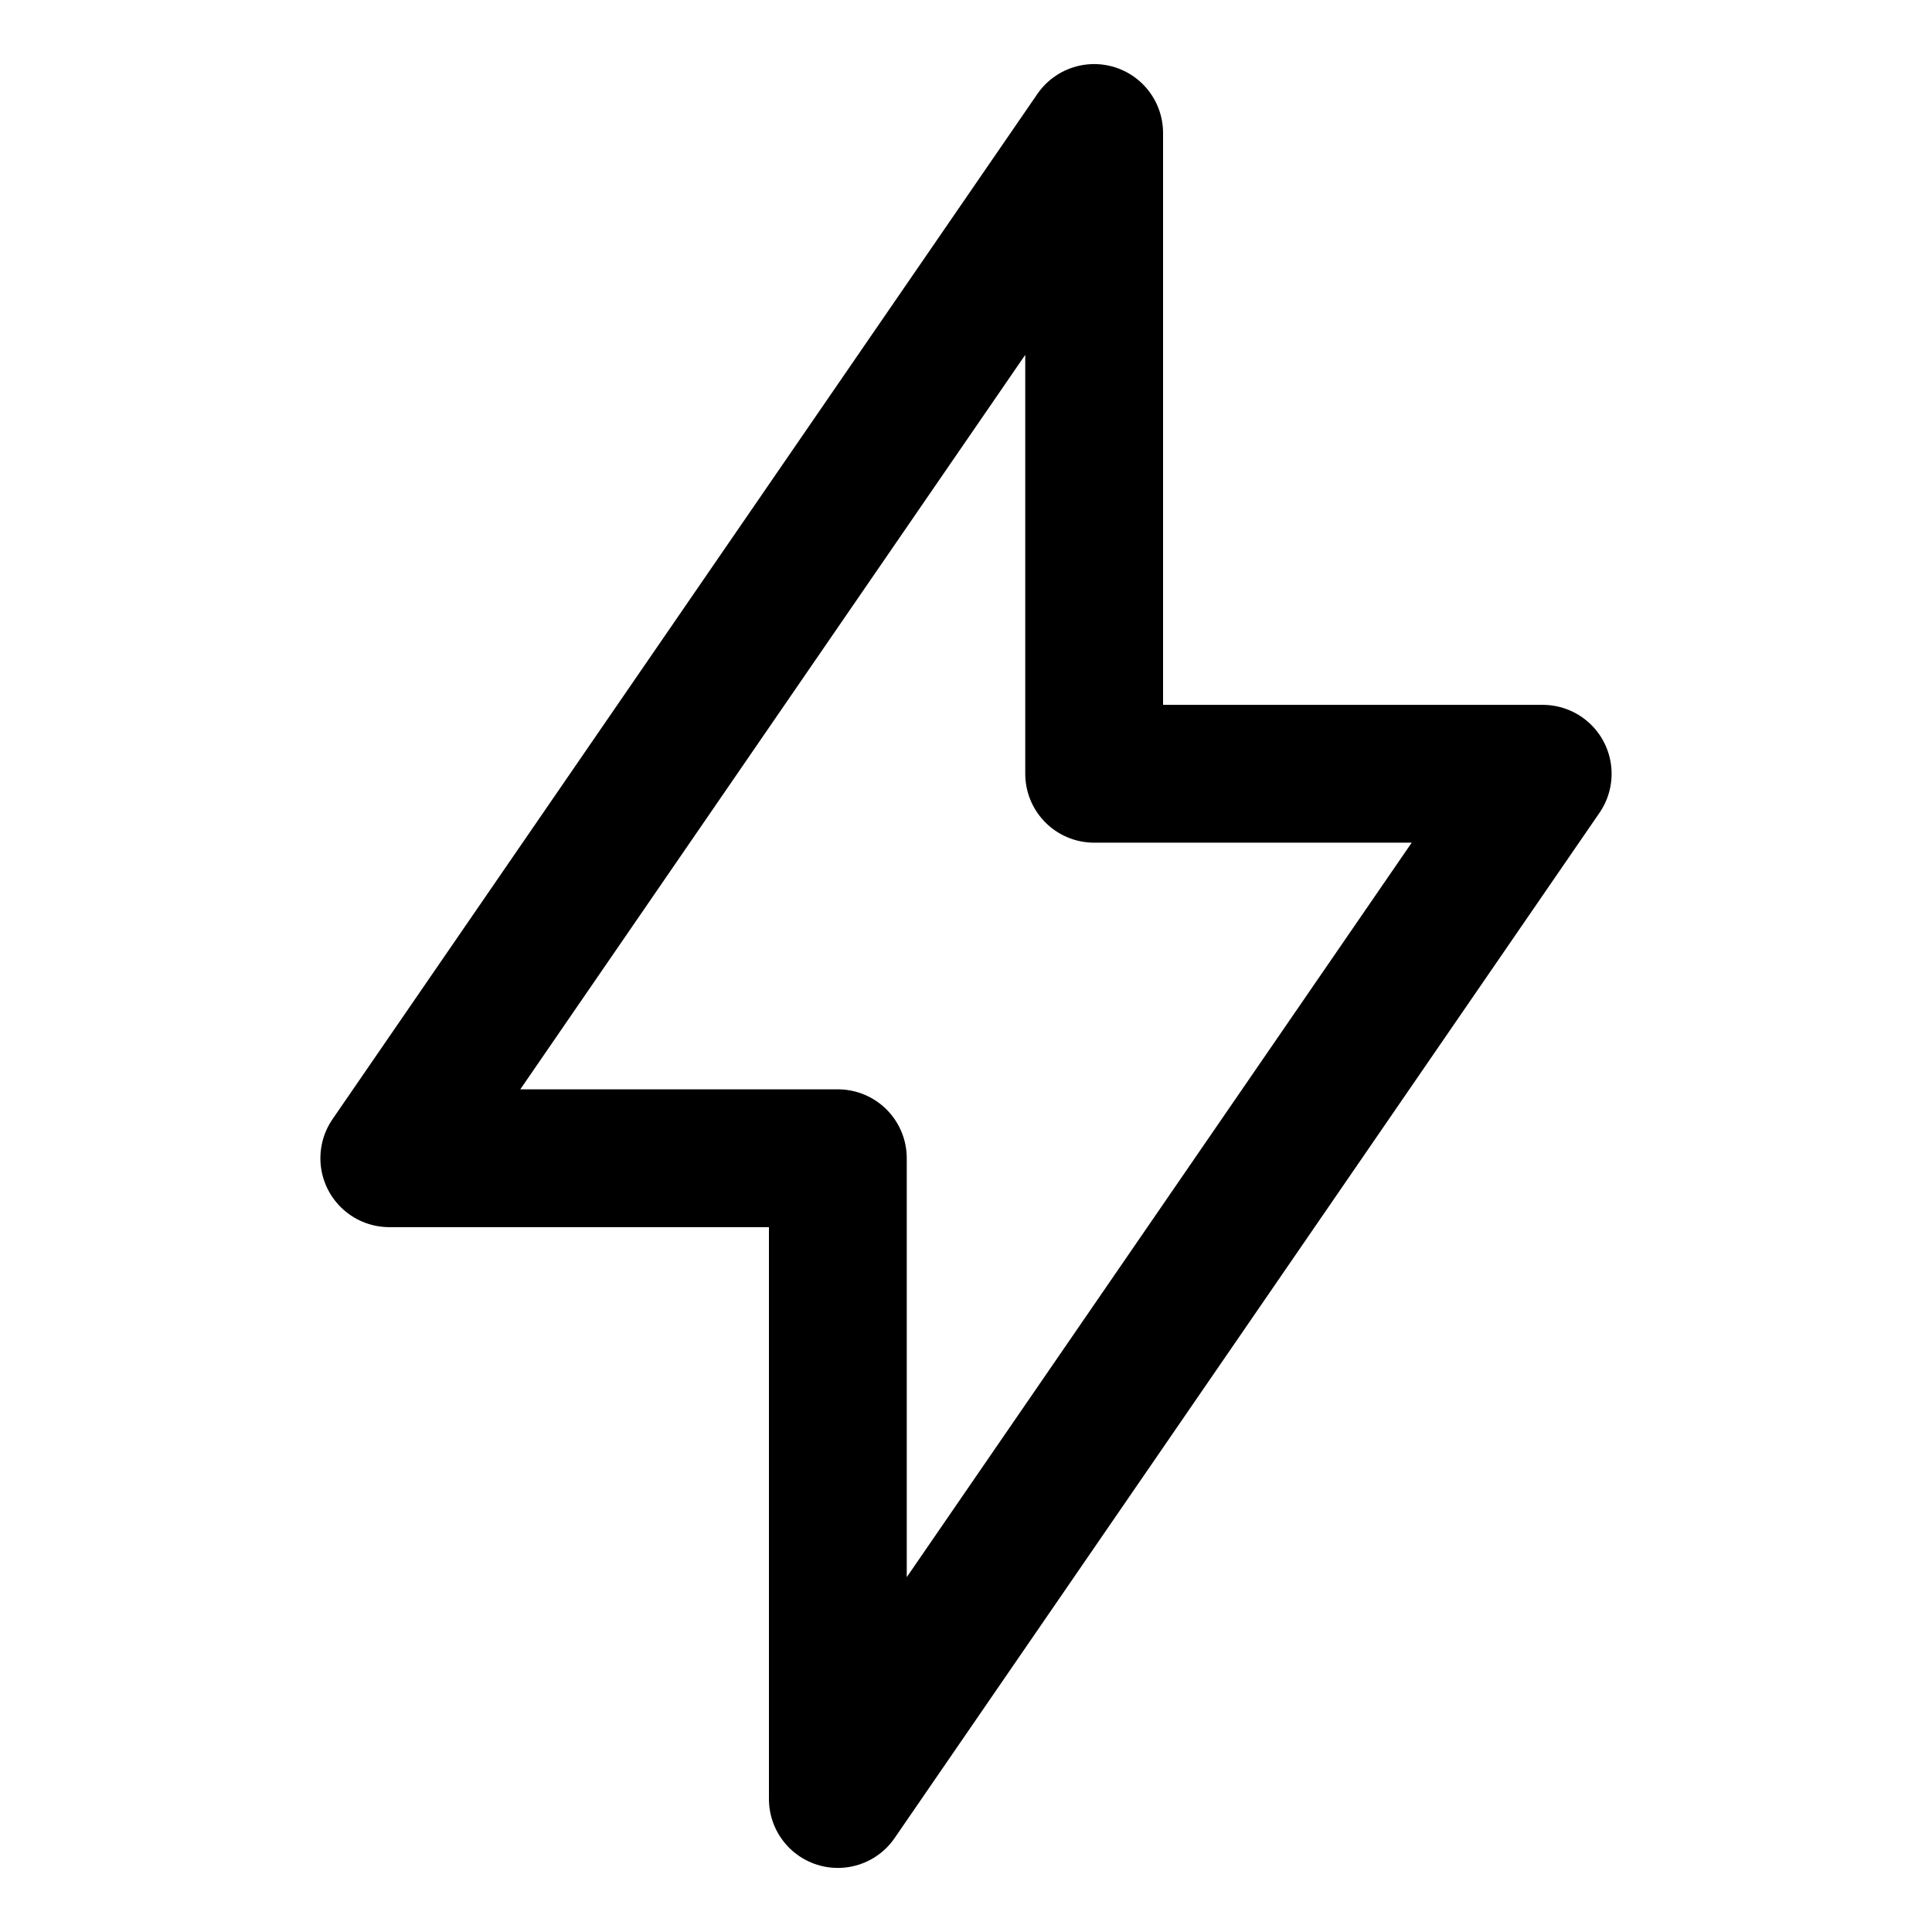
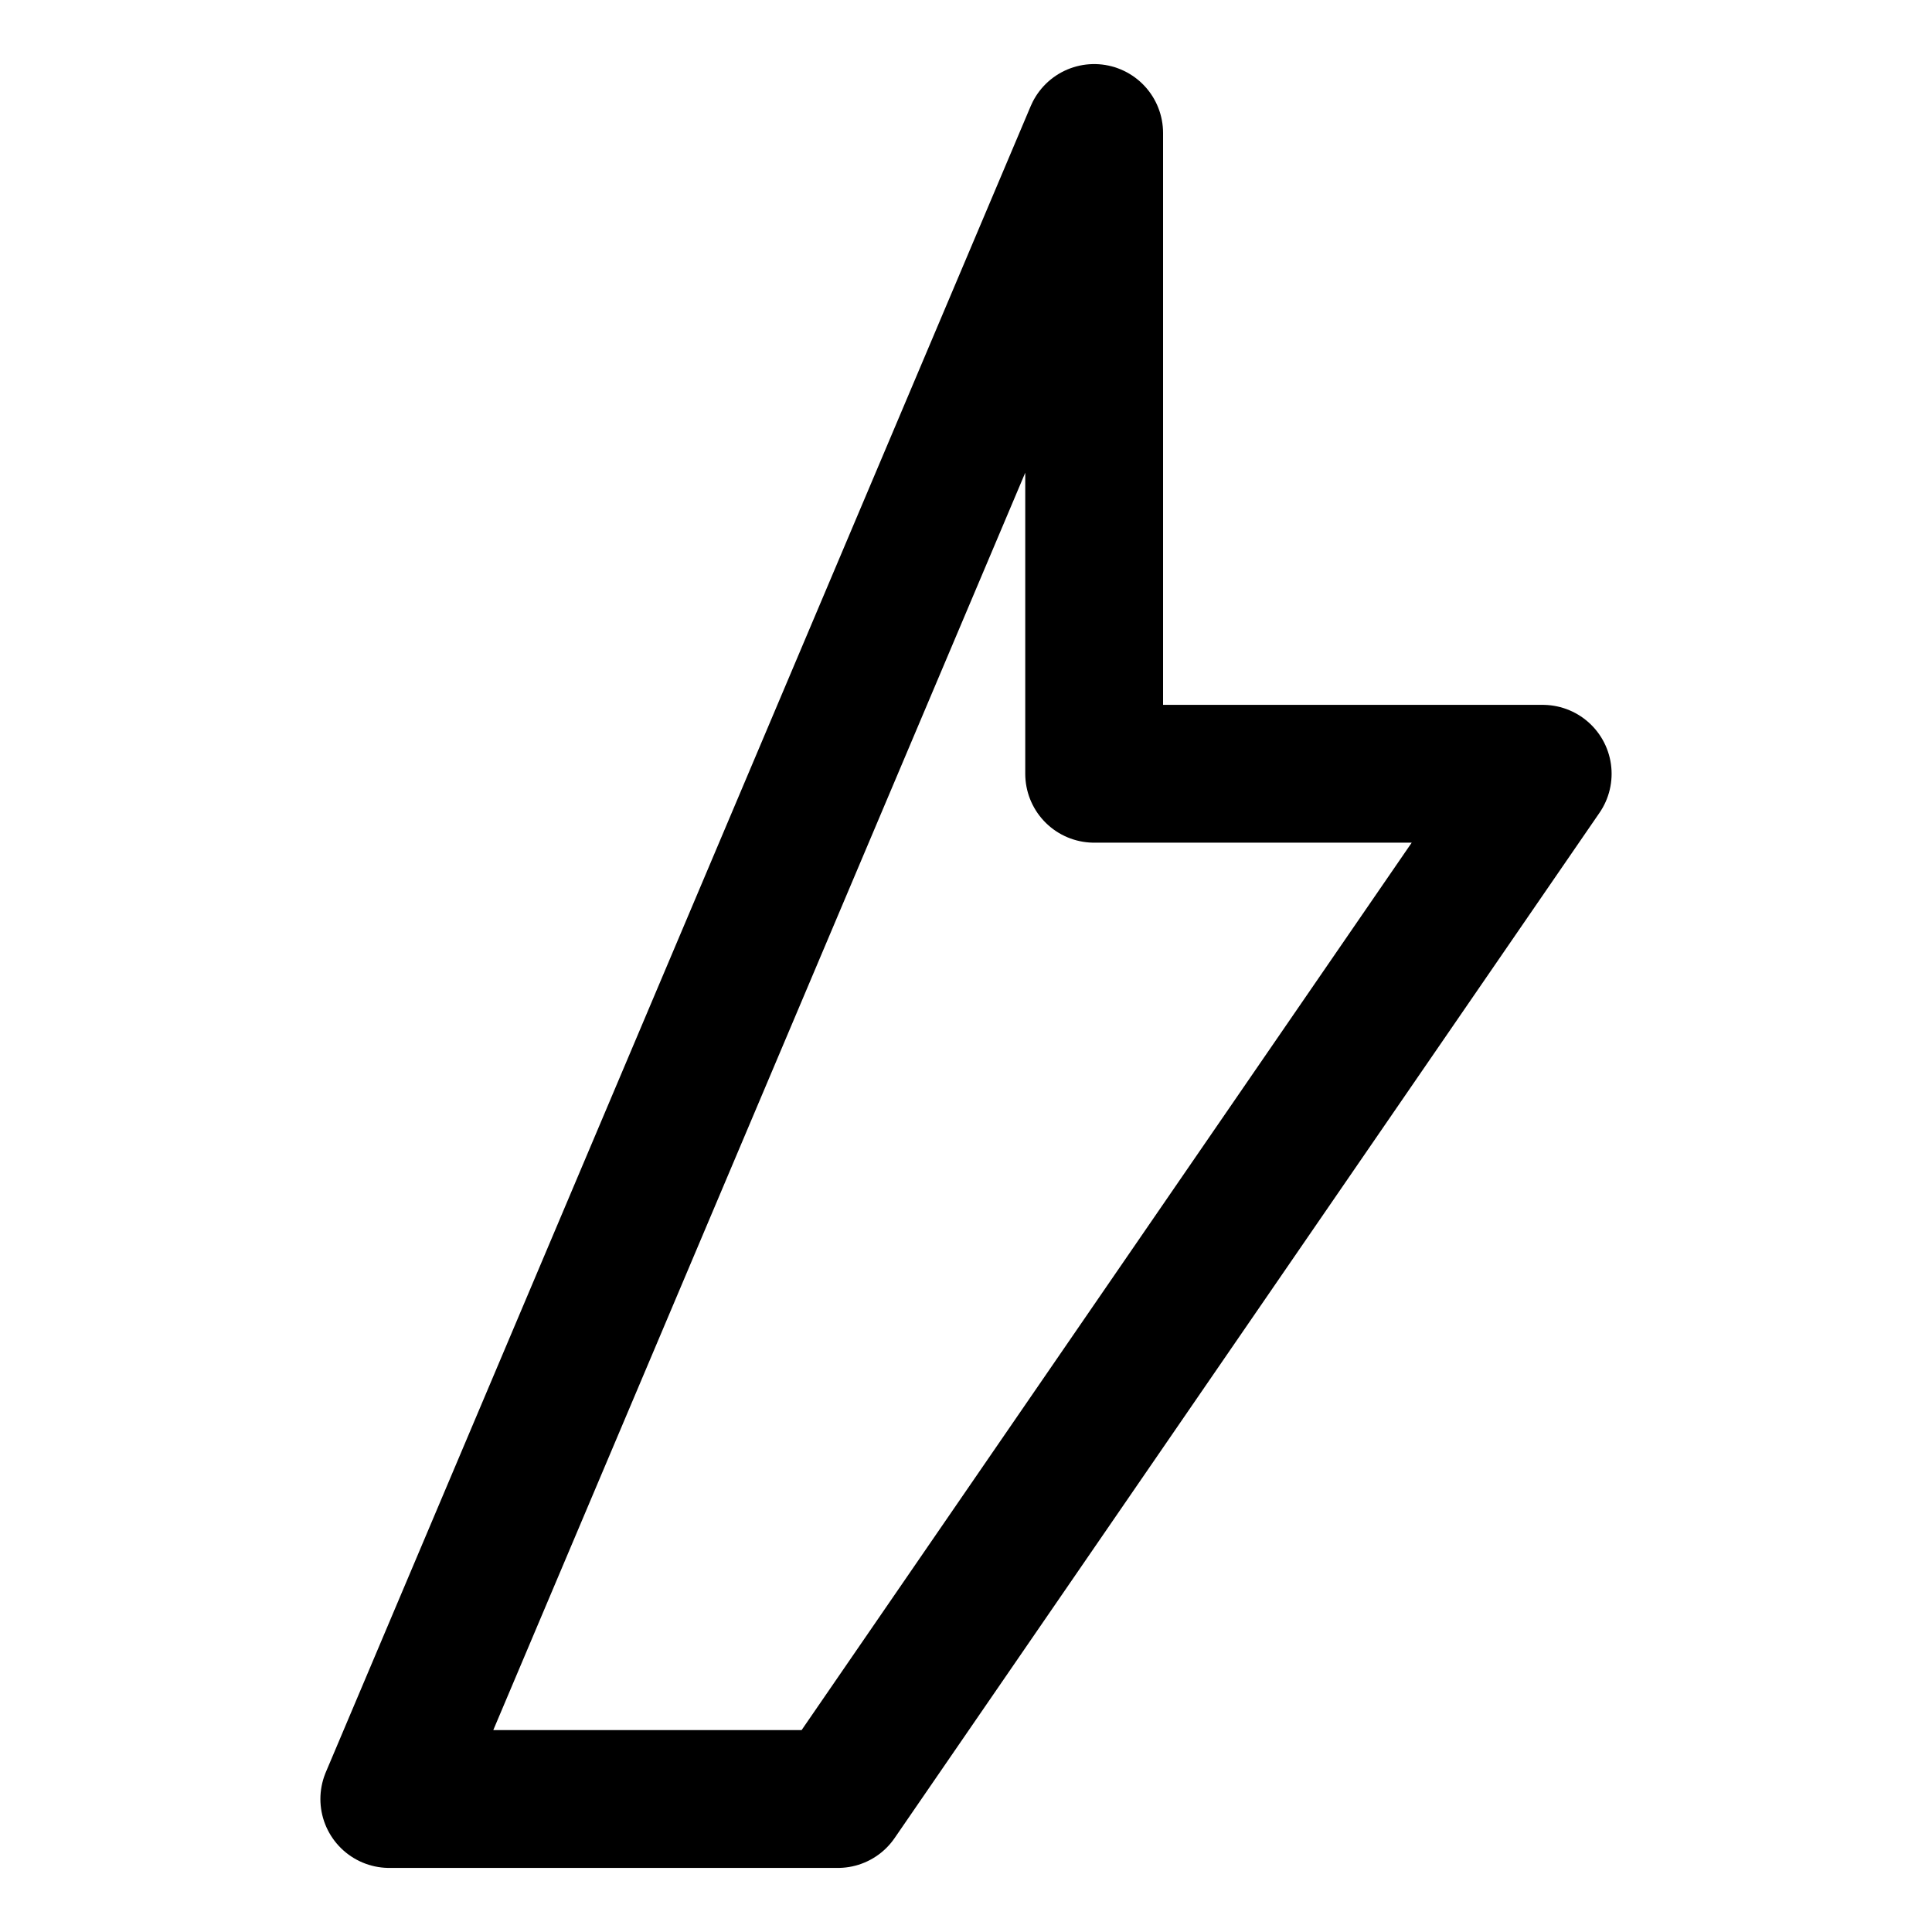
<svg xmlns="http://www.w3.org/2000/svg" fill="none" viewBox="-1.07 -1.07 30 30" id="Flash-2--Streamline-Core.svg" height="30" width="30">
  <desc>Flash 2 Streamline Icon: https://streamlinehq.com</desc>
  <g id="flash-2--flash-power-connect-charge-electricity-lightning">
-     <path id="Vector" stroke="#000000" stroke-linecap="round" stroke-linejoin="round" d="M15.92 0.995v9.95h6.965l-10.945 15.92v-9.95H4.975L15.92 0.995Z" stroke-width="2.14" />
+     <path id="Vector" stroke="#000000" stroke-linecap="round" stroke-linejoin="round" d="M15.92 0.995v9.95h6.965l-10.945 15.92H4.975L15.92 0.995Z" stroke-width="2.14" />
  </g>
</svg>